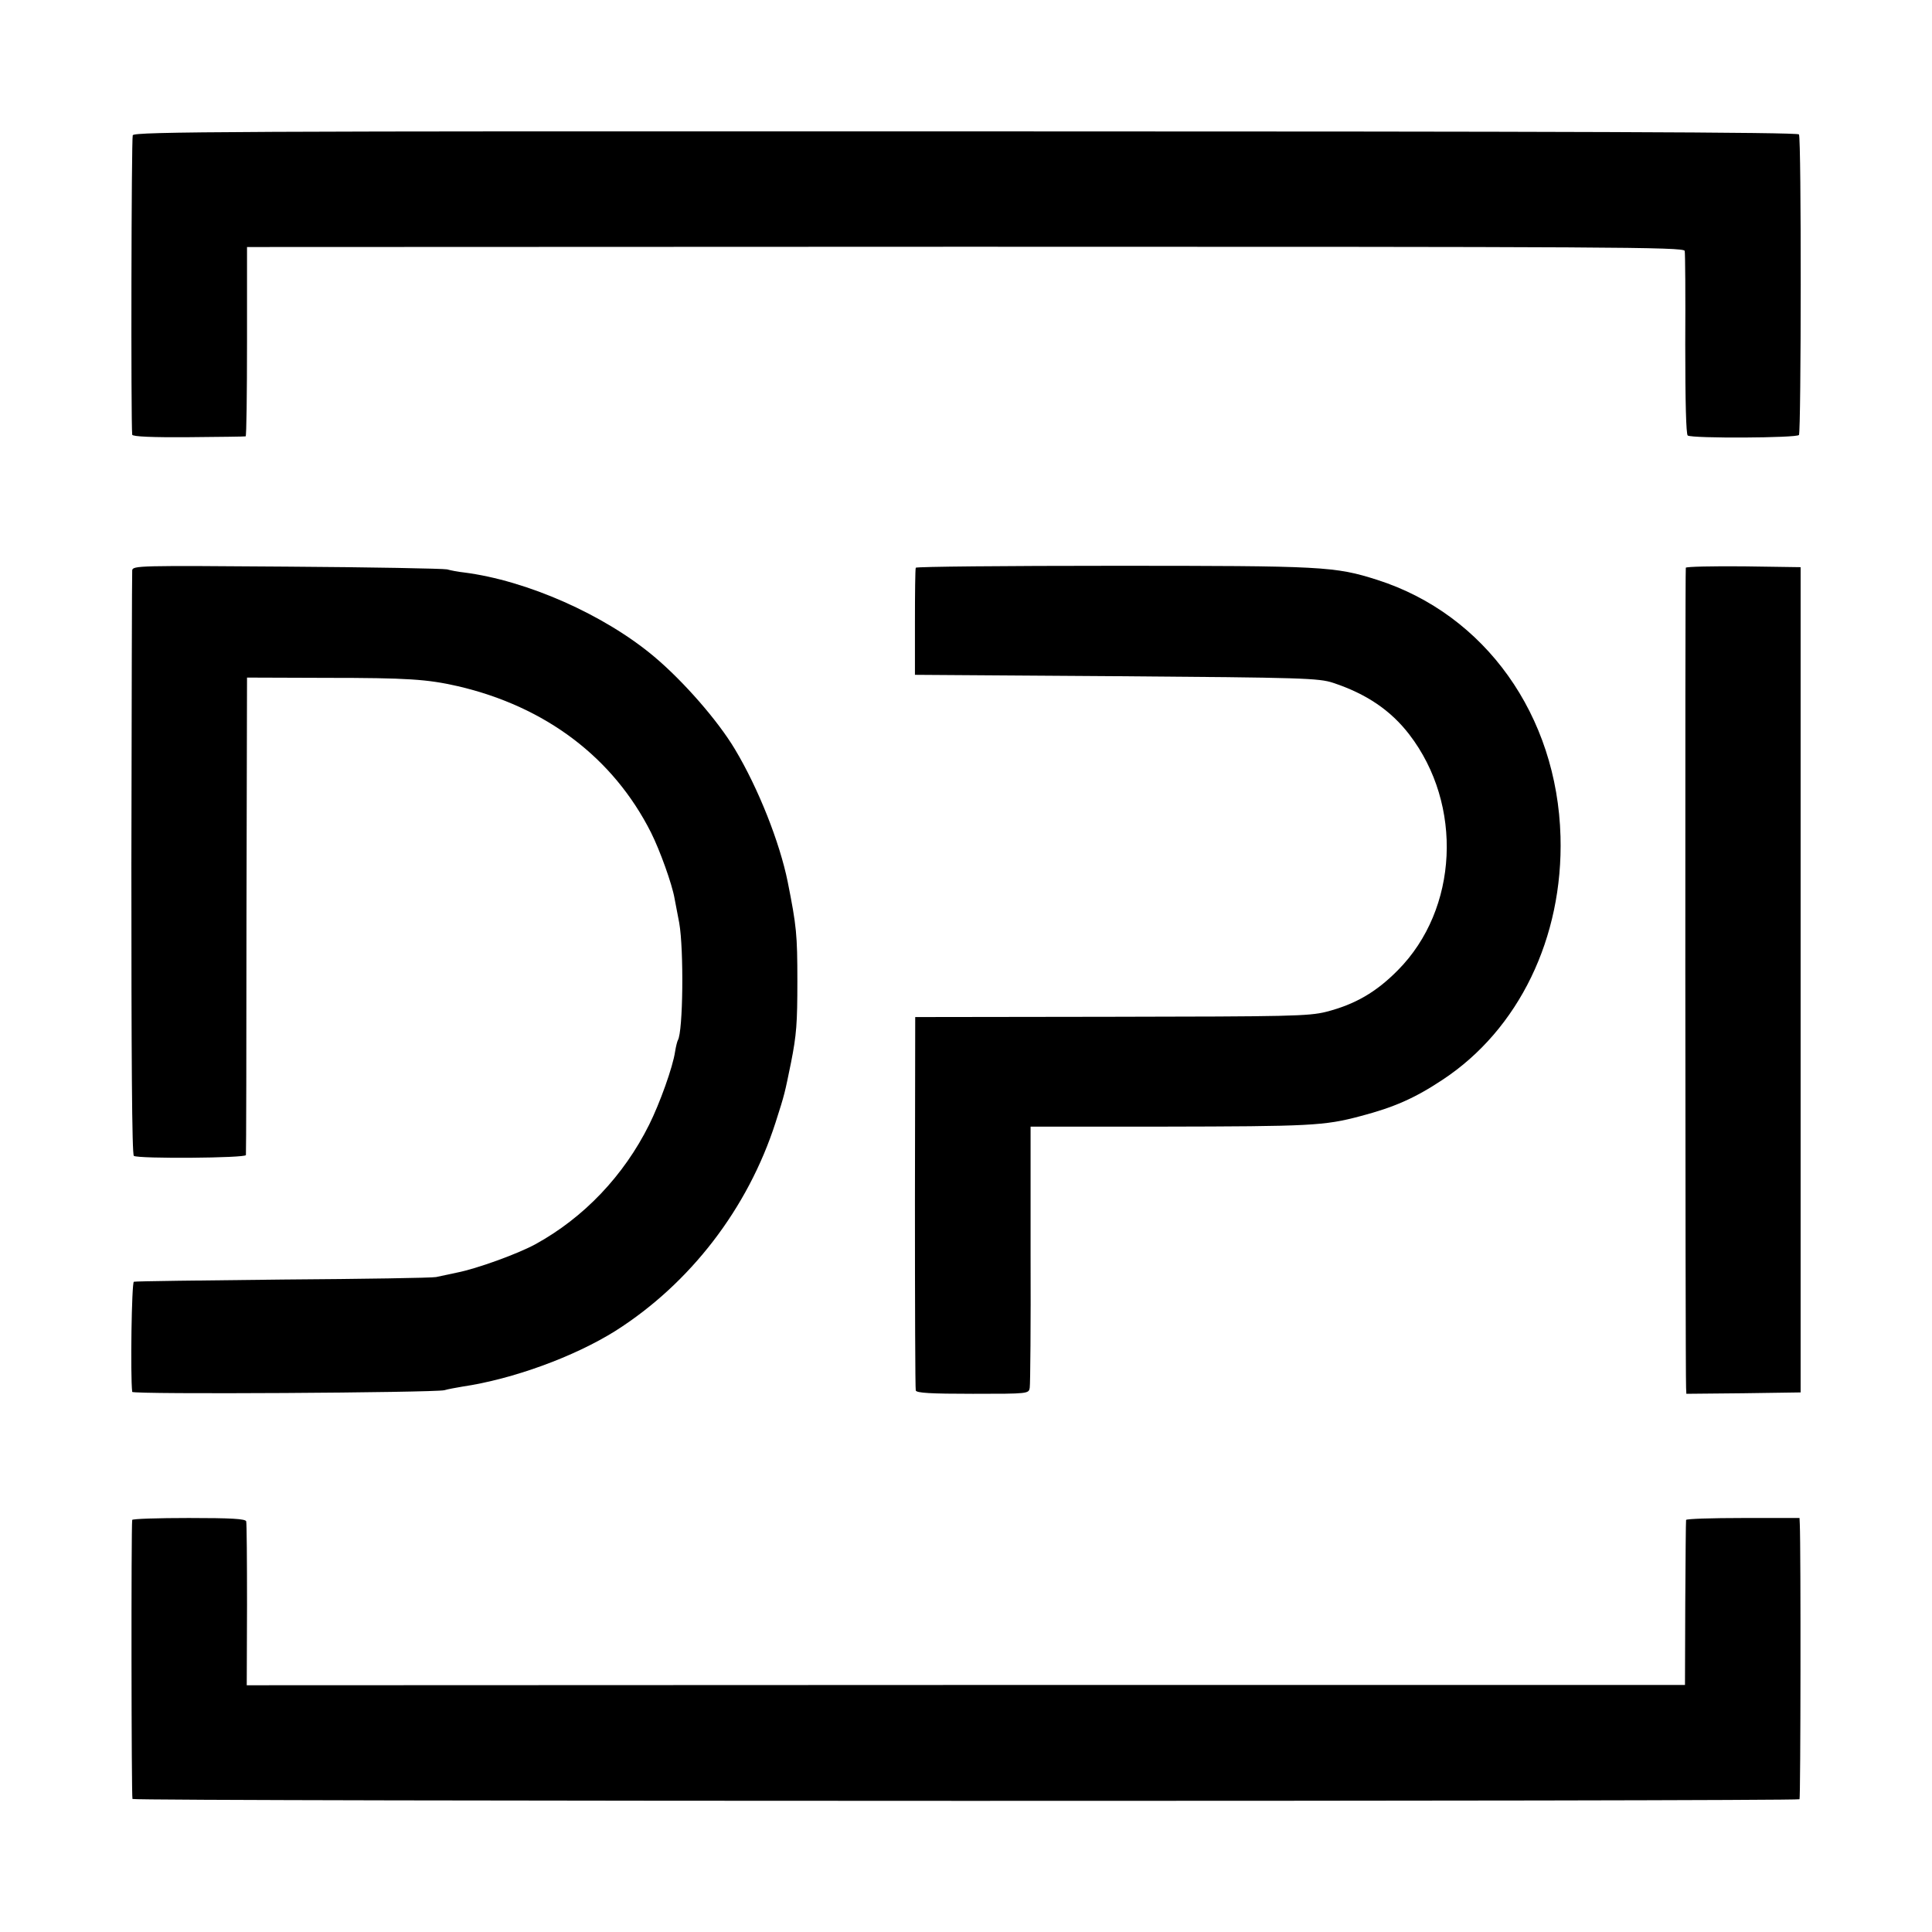
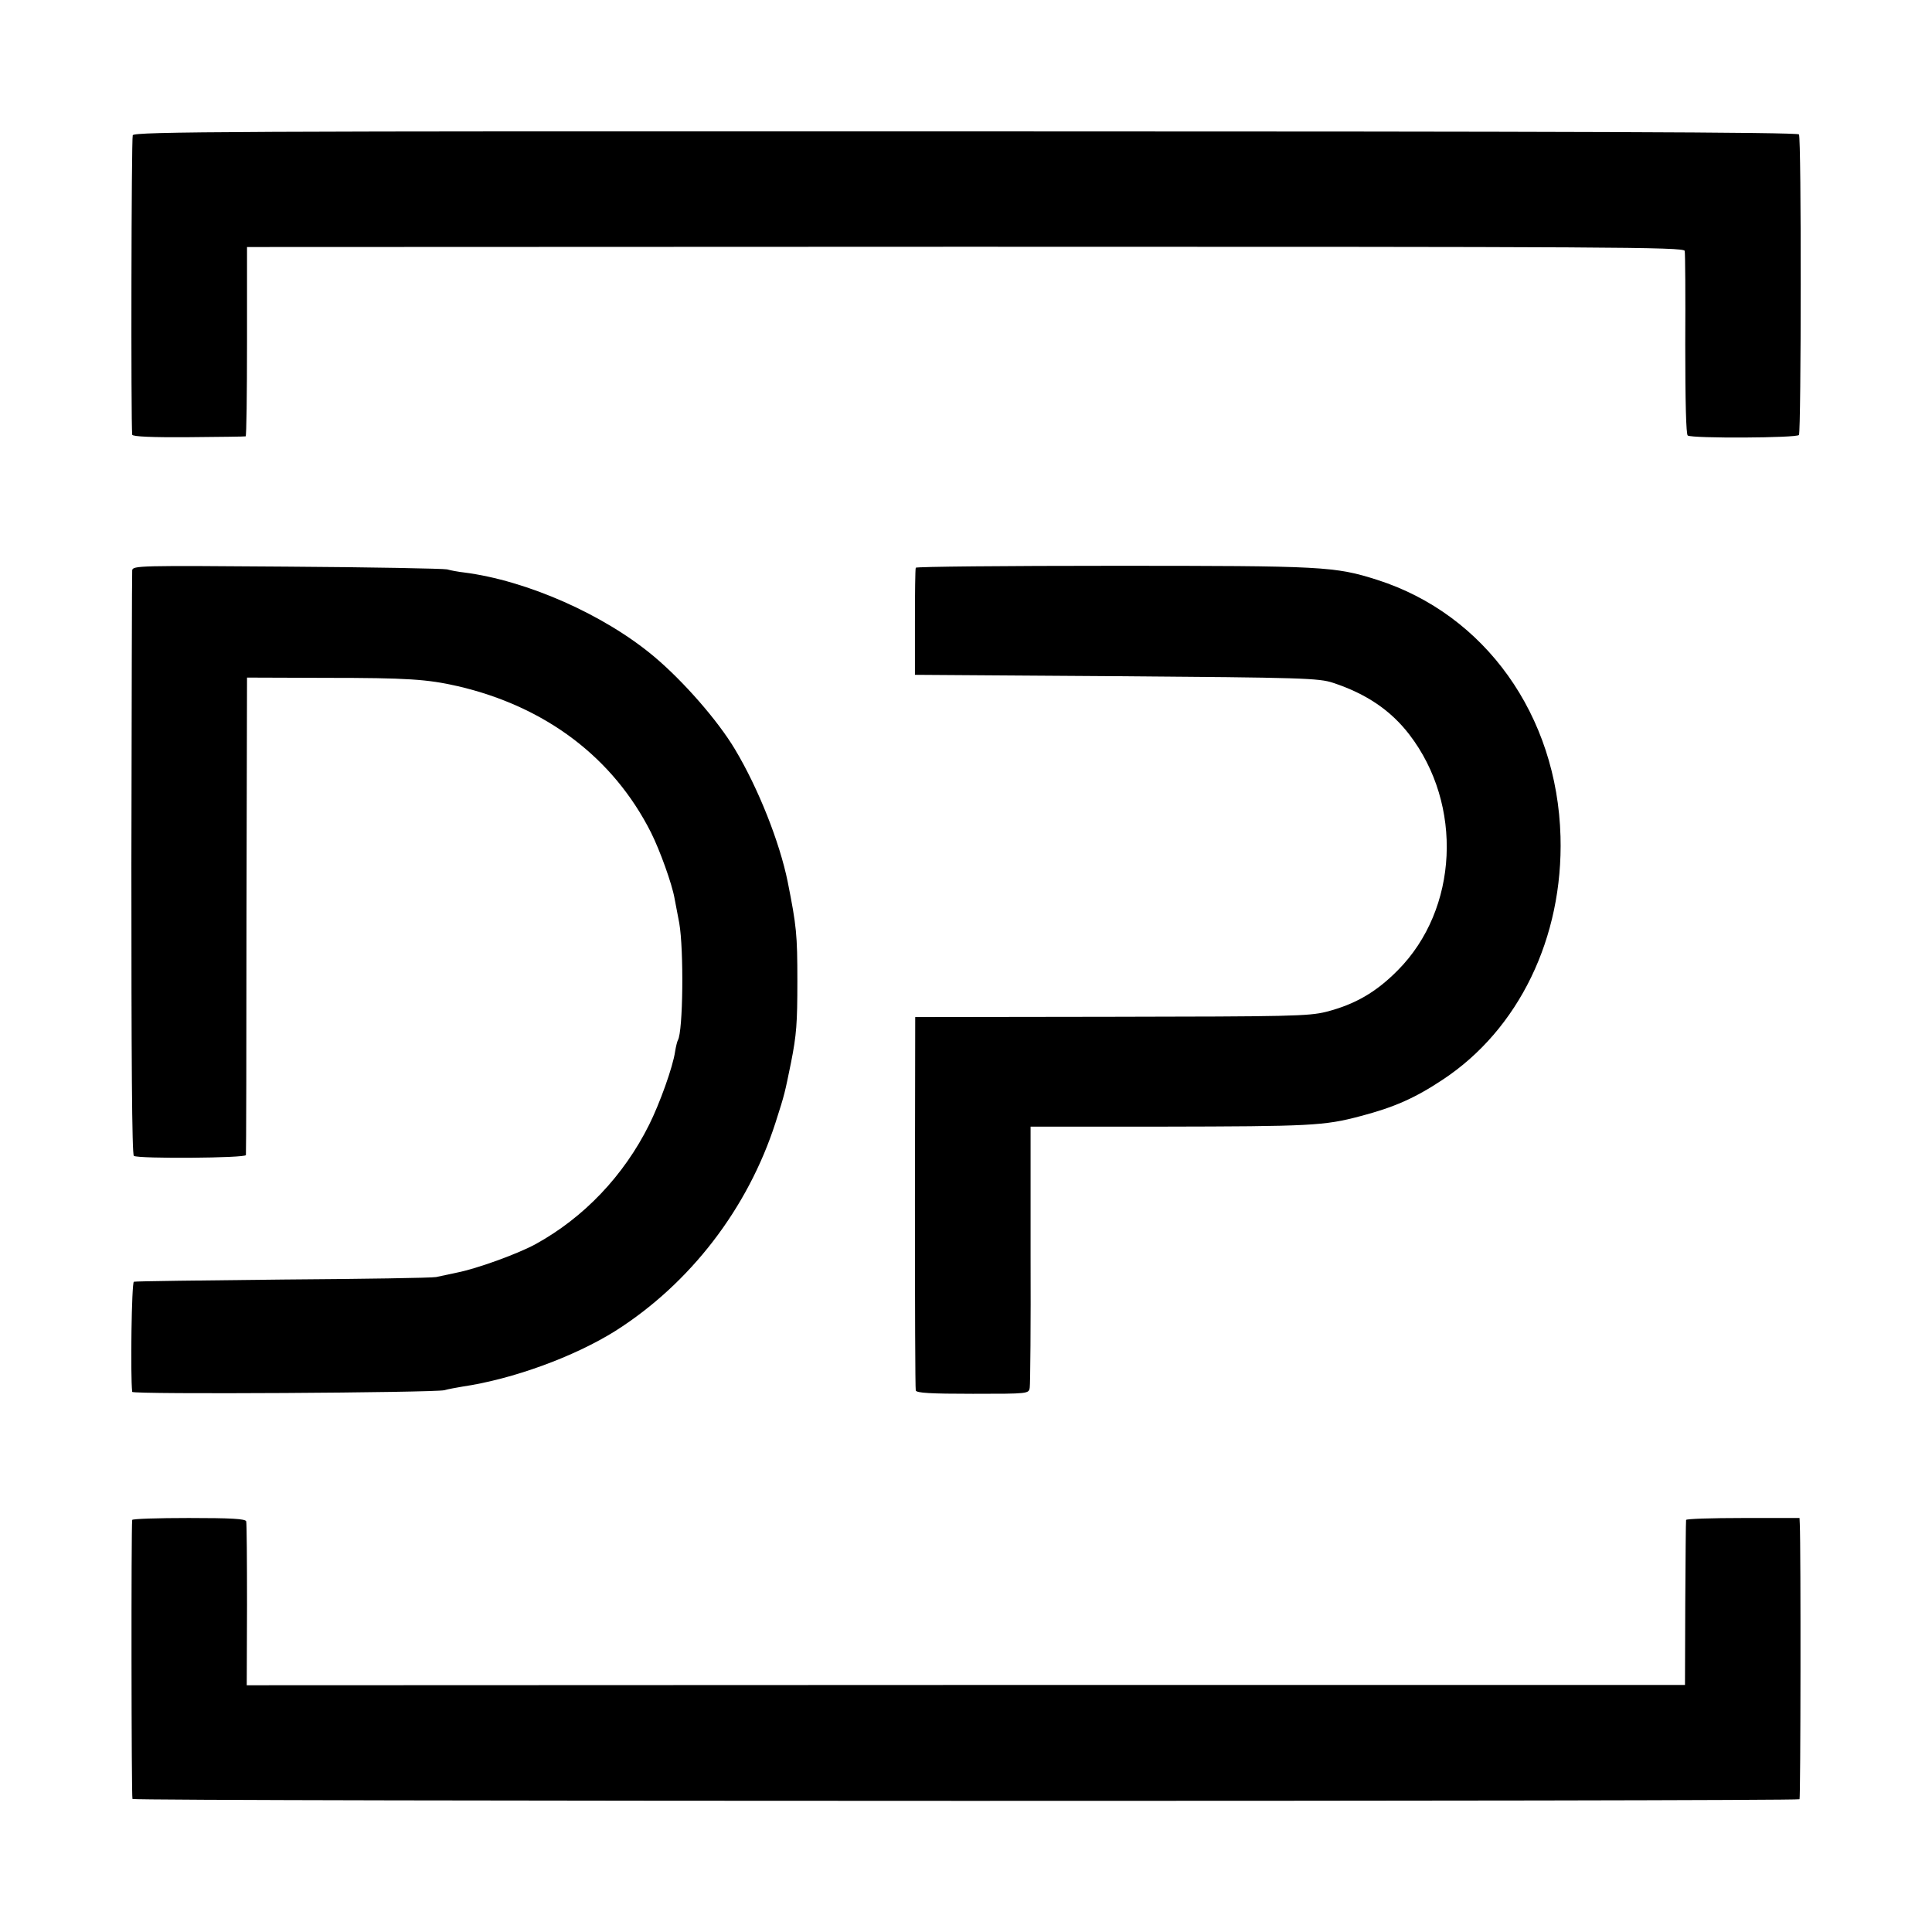
<svg xmlns="http://www.w3.org/2000/svg" version="1.0" width="700pt" height="700pt" viewBox="0 0 700 700" preserveAspectRatio="xMidYMid meet">
  <g transform="translate(0,700) scale(0.1,-0.1)" fill="#000000" stroke="none">
    <path d="M481 6510 c-5 -11 -7 -1035 -2 -1085 1 -7 74 -10 204 -9 111 1 204 2 207 3 3 0 5 155 5 344 l0 342 2602 1 c2348 0 2603 -1 2607 -15 2 -9 3 -162 2 -339 0 -207 3 -326 9 -330 17 -11 396 -9 403 2 8 14 9 1075 0 1089 -5 8 -836 11 -3018 11 -2668 1 -3013 -1 -3019 -14z" />
    <path d="M479 4933 c-1 -10 -2 -490 -3 -1066 0 -690 2 -1051 9 -1055 18 -11 405 -8 406 3 1 5 2 397 2 870 l2 860 285 -1 c297 0 368 -5 478 -30 319 -74 564 -259 701 -531 32 -64 76 -186 85 -238 3 -16 11 -57 17 -89 17 -97 14 -394 -5 -425 -2 -3 -7 -22 -10 -41 -8 -56 -56 -189 -94 -265 -92 -185 -237 -337 -412 -433 -64 -35 -213 -89 -285 -103 -27 -6 -61 -13 -75 -16 -14 -3 -263 -7 -555 -9 -291 -3 -534 -6 -540 -8 -8 -3 -13 -339 -6 -399 1 -10 1093 -3 1131 6 13 4 42 9 65 13 183 27 405 108 555 202 271 172 480 444 580 755 34 106 33 105 56 217 20 101 23 143 23 295 0 169 -3 199 -35 360 -29 143 -106 338 -191 480 -62 104 -187 247 -293 336 -181 152 -461 276 -690 305 -19 2 -46 7 -60 11 -14 3 -276 8 -582 10 -535 4 -558 4 -559 -14z" />
    <path d="M3318 4943 c-2 -5 -3 -93 -3 -198 l0 -190 730 -5 c674 -5 734 -7 785 -24 121 -40 209 -100 276 -187 196 -255 178 -633 -41 -854 -79 -80 -155 -124 -260 -151 -64 -16 -134 -17 -780 -18 l-709 -1 -1 -670 c0 -368 1 -676 3 -683 3 -9 53 -12 207 -12 202 0 203 0 206 23 2 12 4 230 3 484 l0 461 475 0 c539 1 589 3 720 38 122 32 197 65 298 132 276 182 437 515 427 881 -12 439 -273 805 -664 930 -154 49 -195 51 -956 51 -392 0 -714 -3 -716 -7z" />
-     <path d="M6108 4943 c-3 -7 -2 -2904 1 -2971 l1 -22 207 2 207 3 0 1495 0 1495 -206 3 c-114 1 -208 -1 -210 -5z" />
    <path d="M479 1493 c-4 -30 -3 -1006 1 -1011 7 -9 6033 -9 6040 -1 4 6 5 911 1 997 l-1 22 -205 0 c-113 0 -205 -3 -206 -7 -1 -5 -2 -141 -3 -303 l-1 -295 -2606 0 -2605 -1 1 291 c0 159 -1 296 -3 303 -3 9 -54 12 -208 12 -112 0 -204 -3 -205 -7z" />
  </g>
</svg>